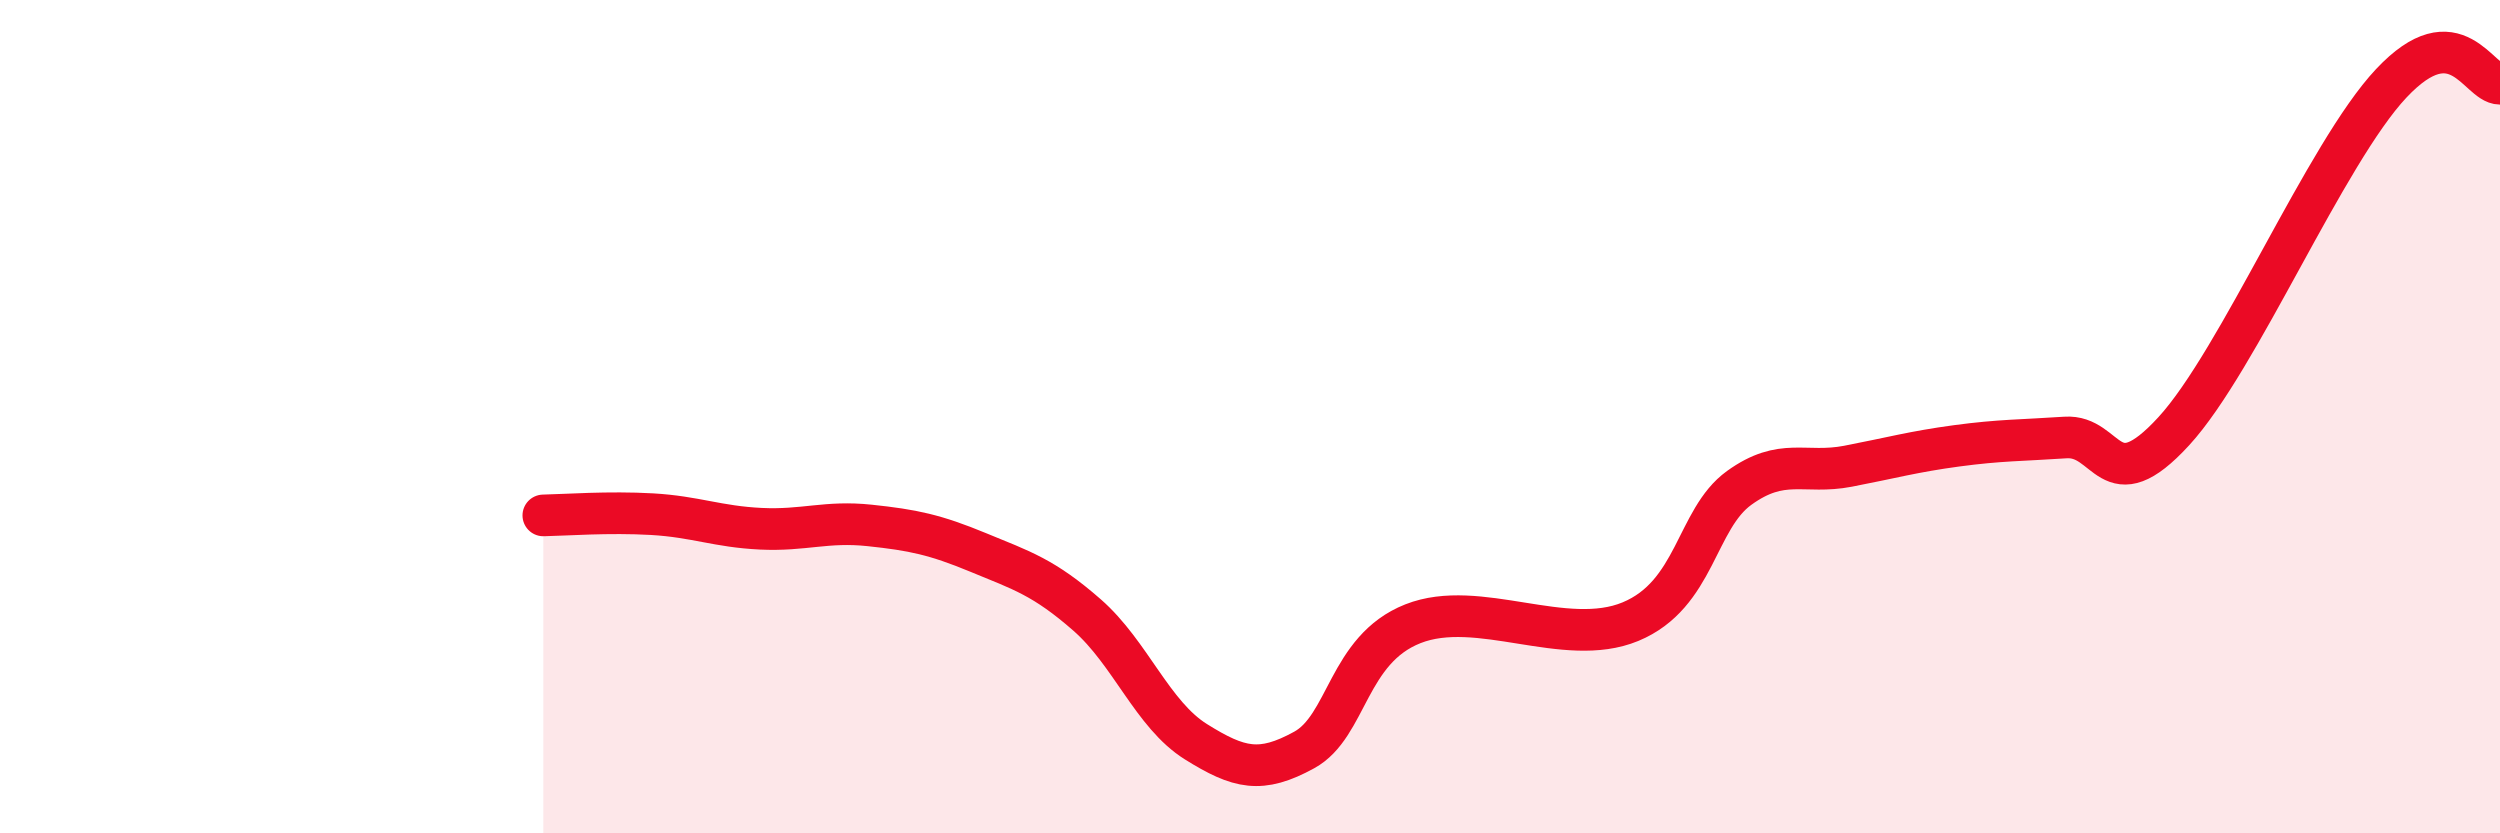
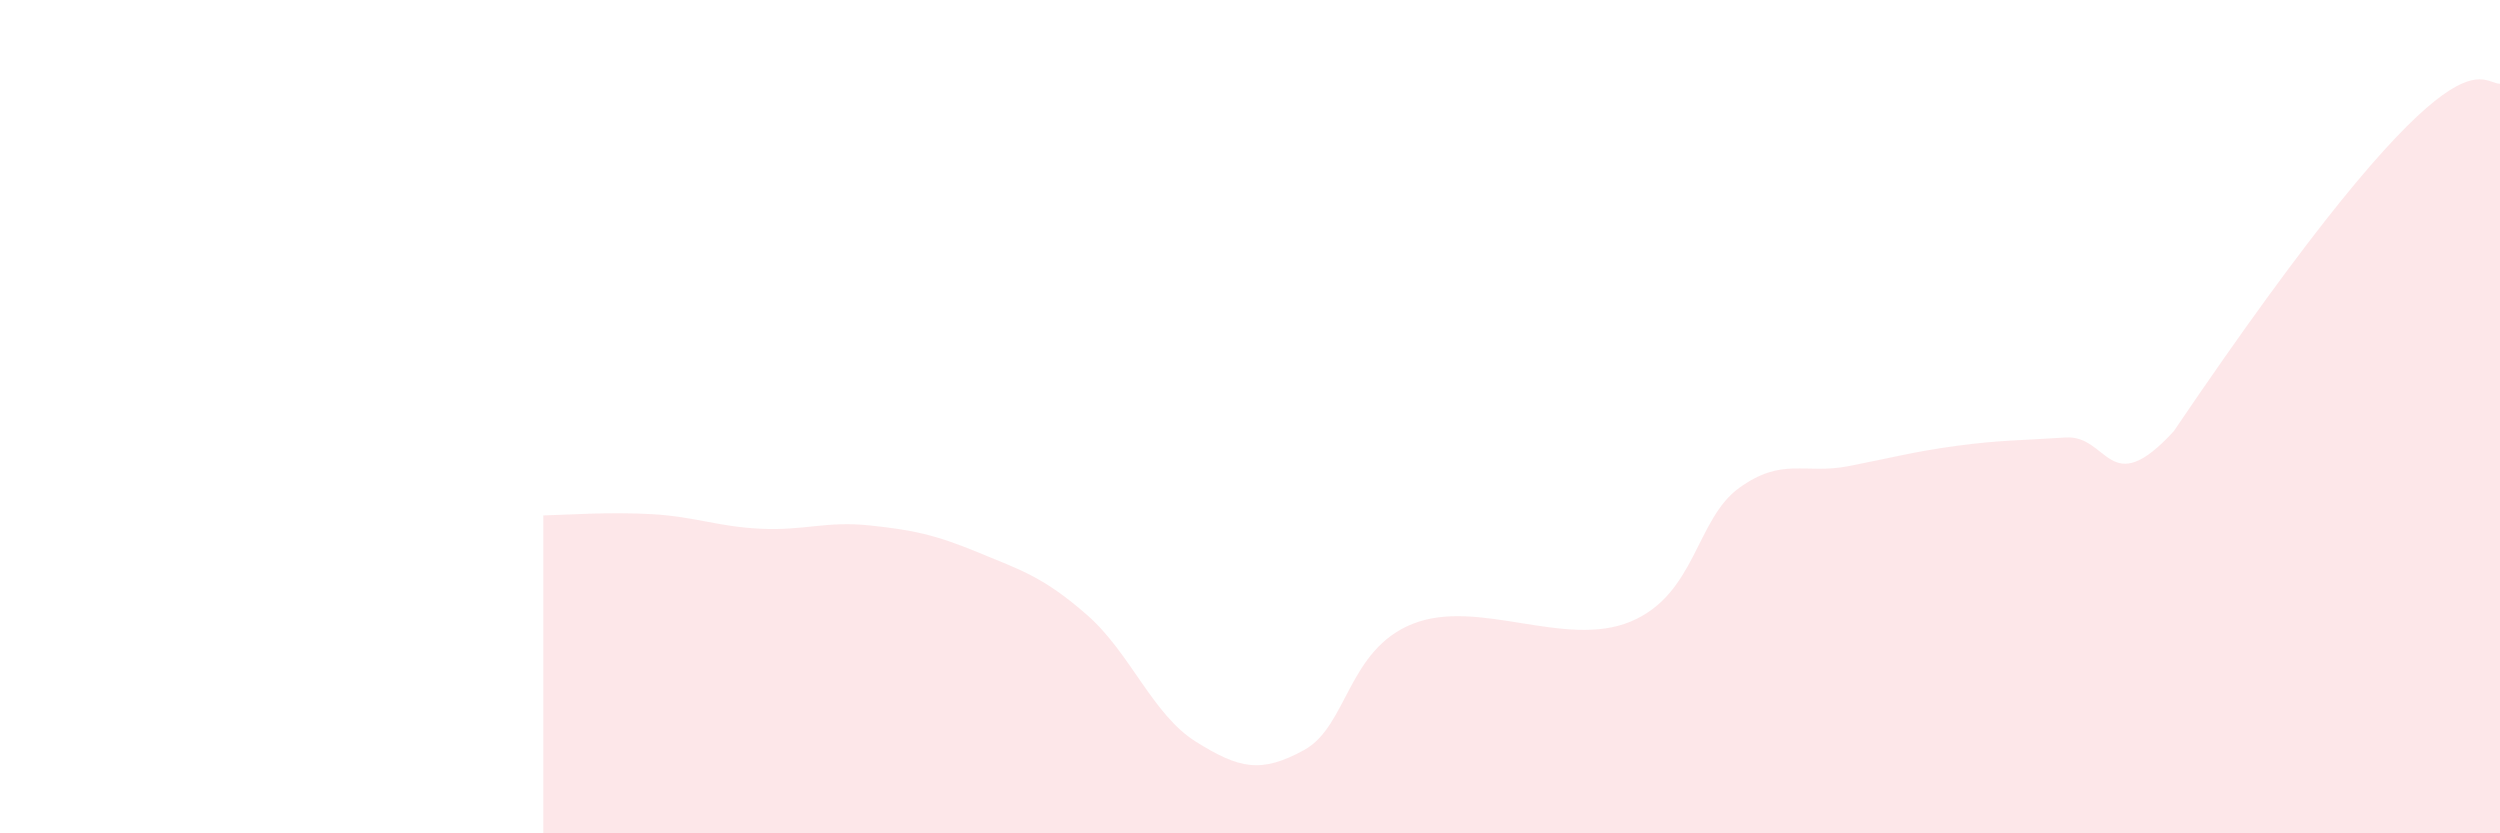
<svg xmlns="http://www.w3.org/2000/svg" width="60" height="20" viewBox="0 0 60 20">
-   <path d="M 13.04,12.37 C 13.56,12.36 14.61,12.28 15.65,12.34 C 16.69,12.4 17.22,12.64 18.26,12.69 C 19.3,12.74 19.83,12.5 20.87,12.61 C 21.91,12.72 22.44,12.83 23.48,13.26 C 24.52,13.69 25.05,13.85 26.09,14.76 C 27.13,15.67 27.66,17.15 28.7,17.8 C 29.74,18.45 30.26,18.57 31.3,18 C 32.34,17.43 32.34,15.59 33.91,14.97 C 35.48,14.35 37.56,15.57 39.13,14.92 C 40.7,14.27 40.7,12.46 41.74,11.71 C 42.78,10.96 43.31,11.39 44.35,11.19 C 45.39,10.99 45.92,10.84 46.96,10.7 C 48,10.56 48.53,10.57 49.57,10.5 C 50.61,10.43 50.61,12.05 52.17,10.35 C 53.73,8.65 55.82,3.67 57.39,2 C 58.96,0.33 59.48,2.01 60,2.01L60 20L13.04 20Z" fill="#EB0A25" opacity="0.1" stroke-linecap="round" stroke-linejoin="round" />
-   <path d="M 13.04,12.37 C 13.56,12.36 14.61,12.28 15.65,12.34 C 16.69,12.4 17.22,12.64 18.26,12.69 C 19.3,12.74 19.83,12.5 20.87,12.61 C 21.91,12.72 22.44,12.83 23.48,13.26 C 24.52,13.69 25.05,13.85 26.09,14.76 C 27.13,15.67 27.66,17.15 28.7,17.8 C 29.74,18.45 30.26,18.57 31.3,18 C 32.34,17.43 32.34,15.59 33.91,14.97 C 35.48,14.35 37.56,15.57 39.13,14.92 C 40.7,14.27 40.7,12.46 41.74,11.71 C 42.78,10.96 43.31,11.39 44.35,11.19 C 45.39,10.99 45.92,10.84 46.96,10.7 C 48,10.56 48.53,10.57 49.57,10.5 C 50.61,10.43 50.61,12.05 52.17,10.35 C 53.73,8.65 55.82,3.67 57.39,2 C 58.96,0.33 59.48,2.01 60,2.01" stroke="#EB0A25" stroke-width="1" fill="none" stroke-linecap="round" stroke-linejoin="round" />
+   <path d="M 13.04,12.37 C 13.56,12.36 14.61,12.28 15.65,12.34 C 16.69,12.4 17.22,12.64 18.26,12.69 C 19.3,12.74 19.83,12.5 20.87,12.61 C 21.91,12.72 22.44,12.83 23.48,13.26 C 24.52,13.69 25.05,13.85 26.09,14.76 C 27.13,15.67 27.66,17.15 28.7,17.8 C 29.74,18.45 30.26,18.57 31.3,18 C 32.34,17.43 32.34,15.59 33.91,14.97 C 35.48,14.35 37.56,15.57 39.13,14.92 C 40.7,14.27 40.7,12.46 41.74,11.71 C 42.78,10.96 43.31,11.39 44.35,11.19 C 45.39,10.99 45.92,10.84 46.96,10.7 C 48,10.56 48.53,10.57 49.57,10.5 C 50.61,10.43 50.61,12.05 52.17,10.35 C 58.96,0.33 59.48,2.01 60,2.01L60 20L13.04 20Z" fill="#EB0A25" opacity="0.1" stroke-linecap="round" stroke-linejoin="round" />
</svg>